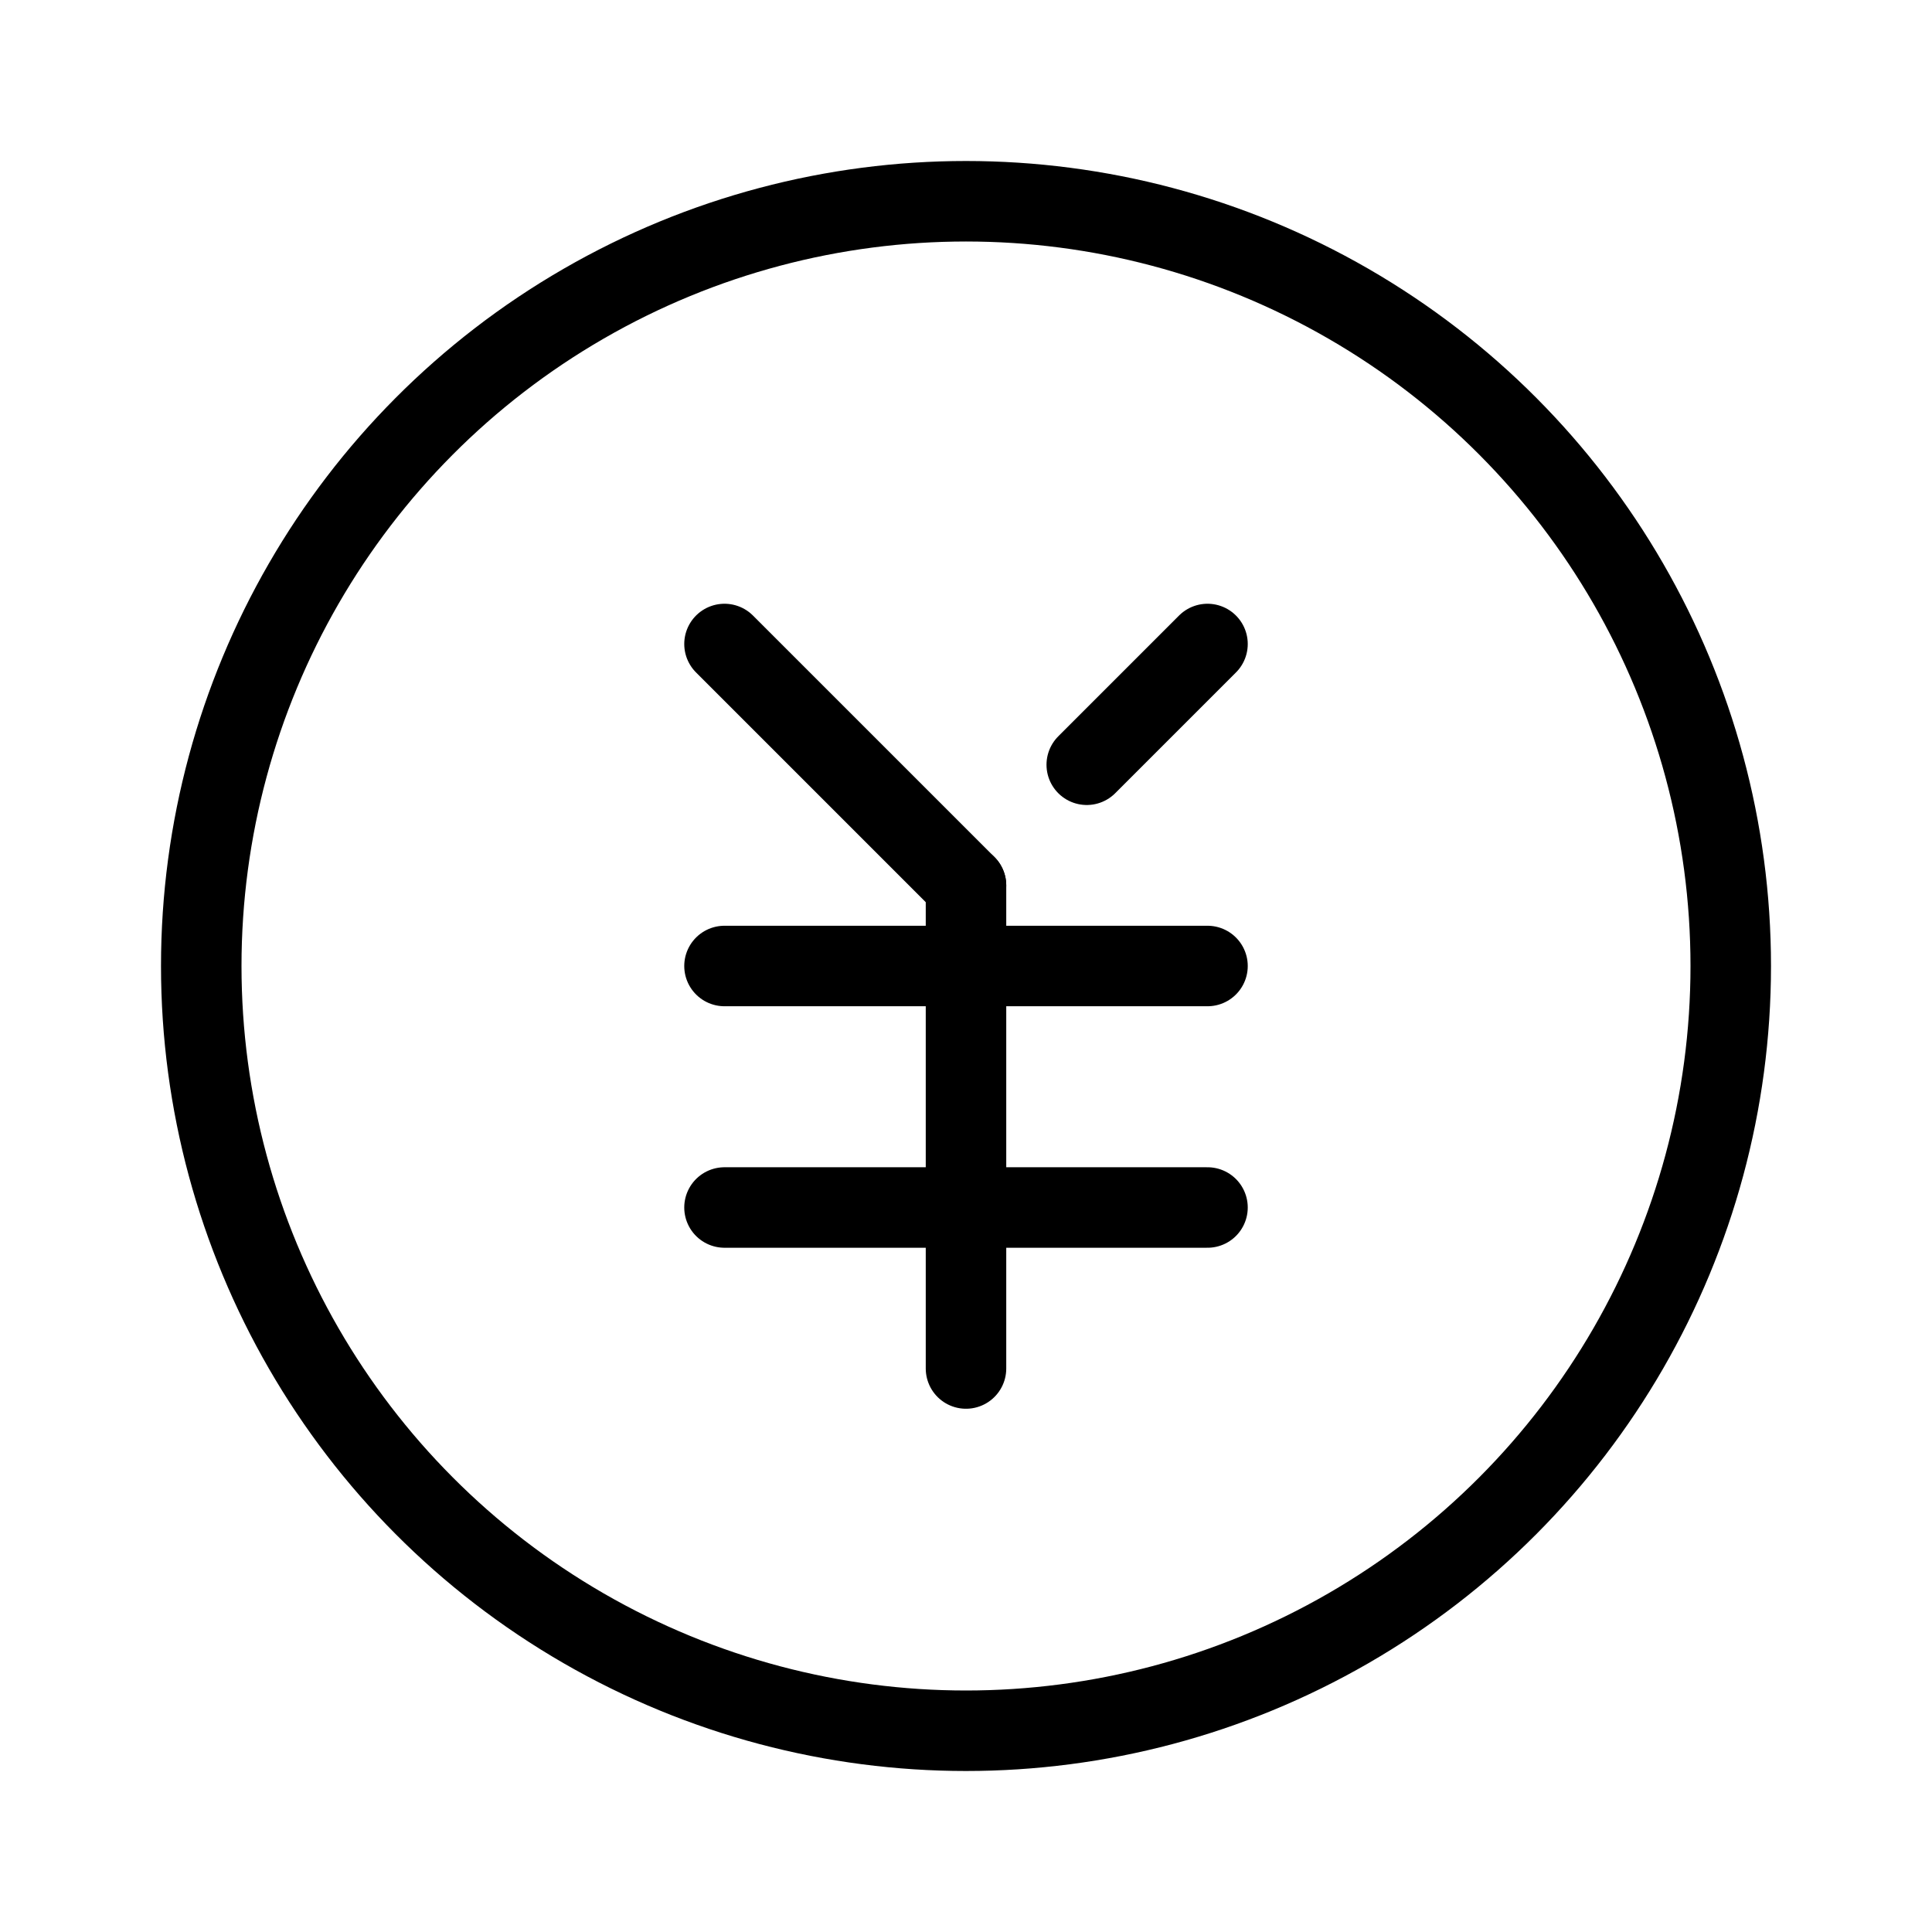
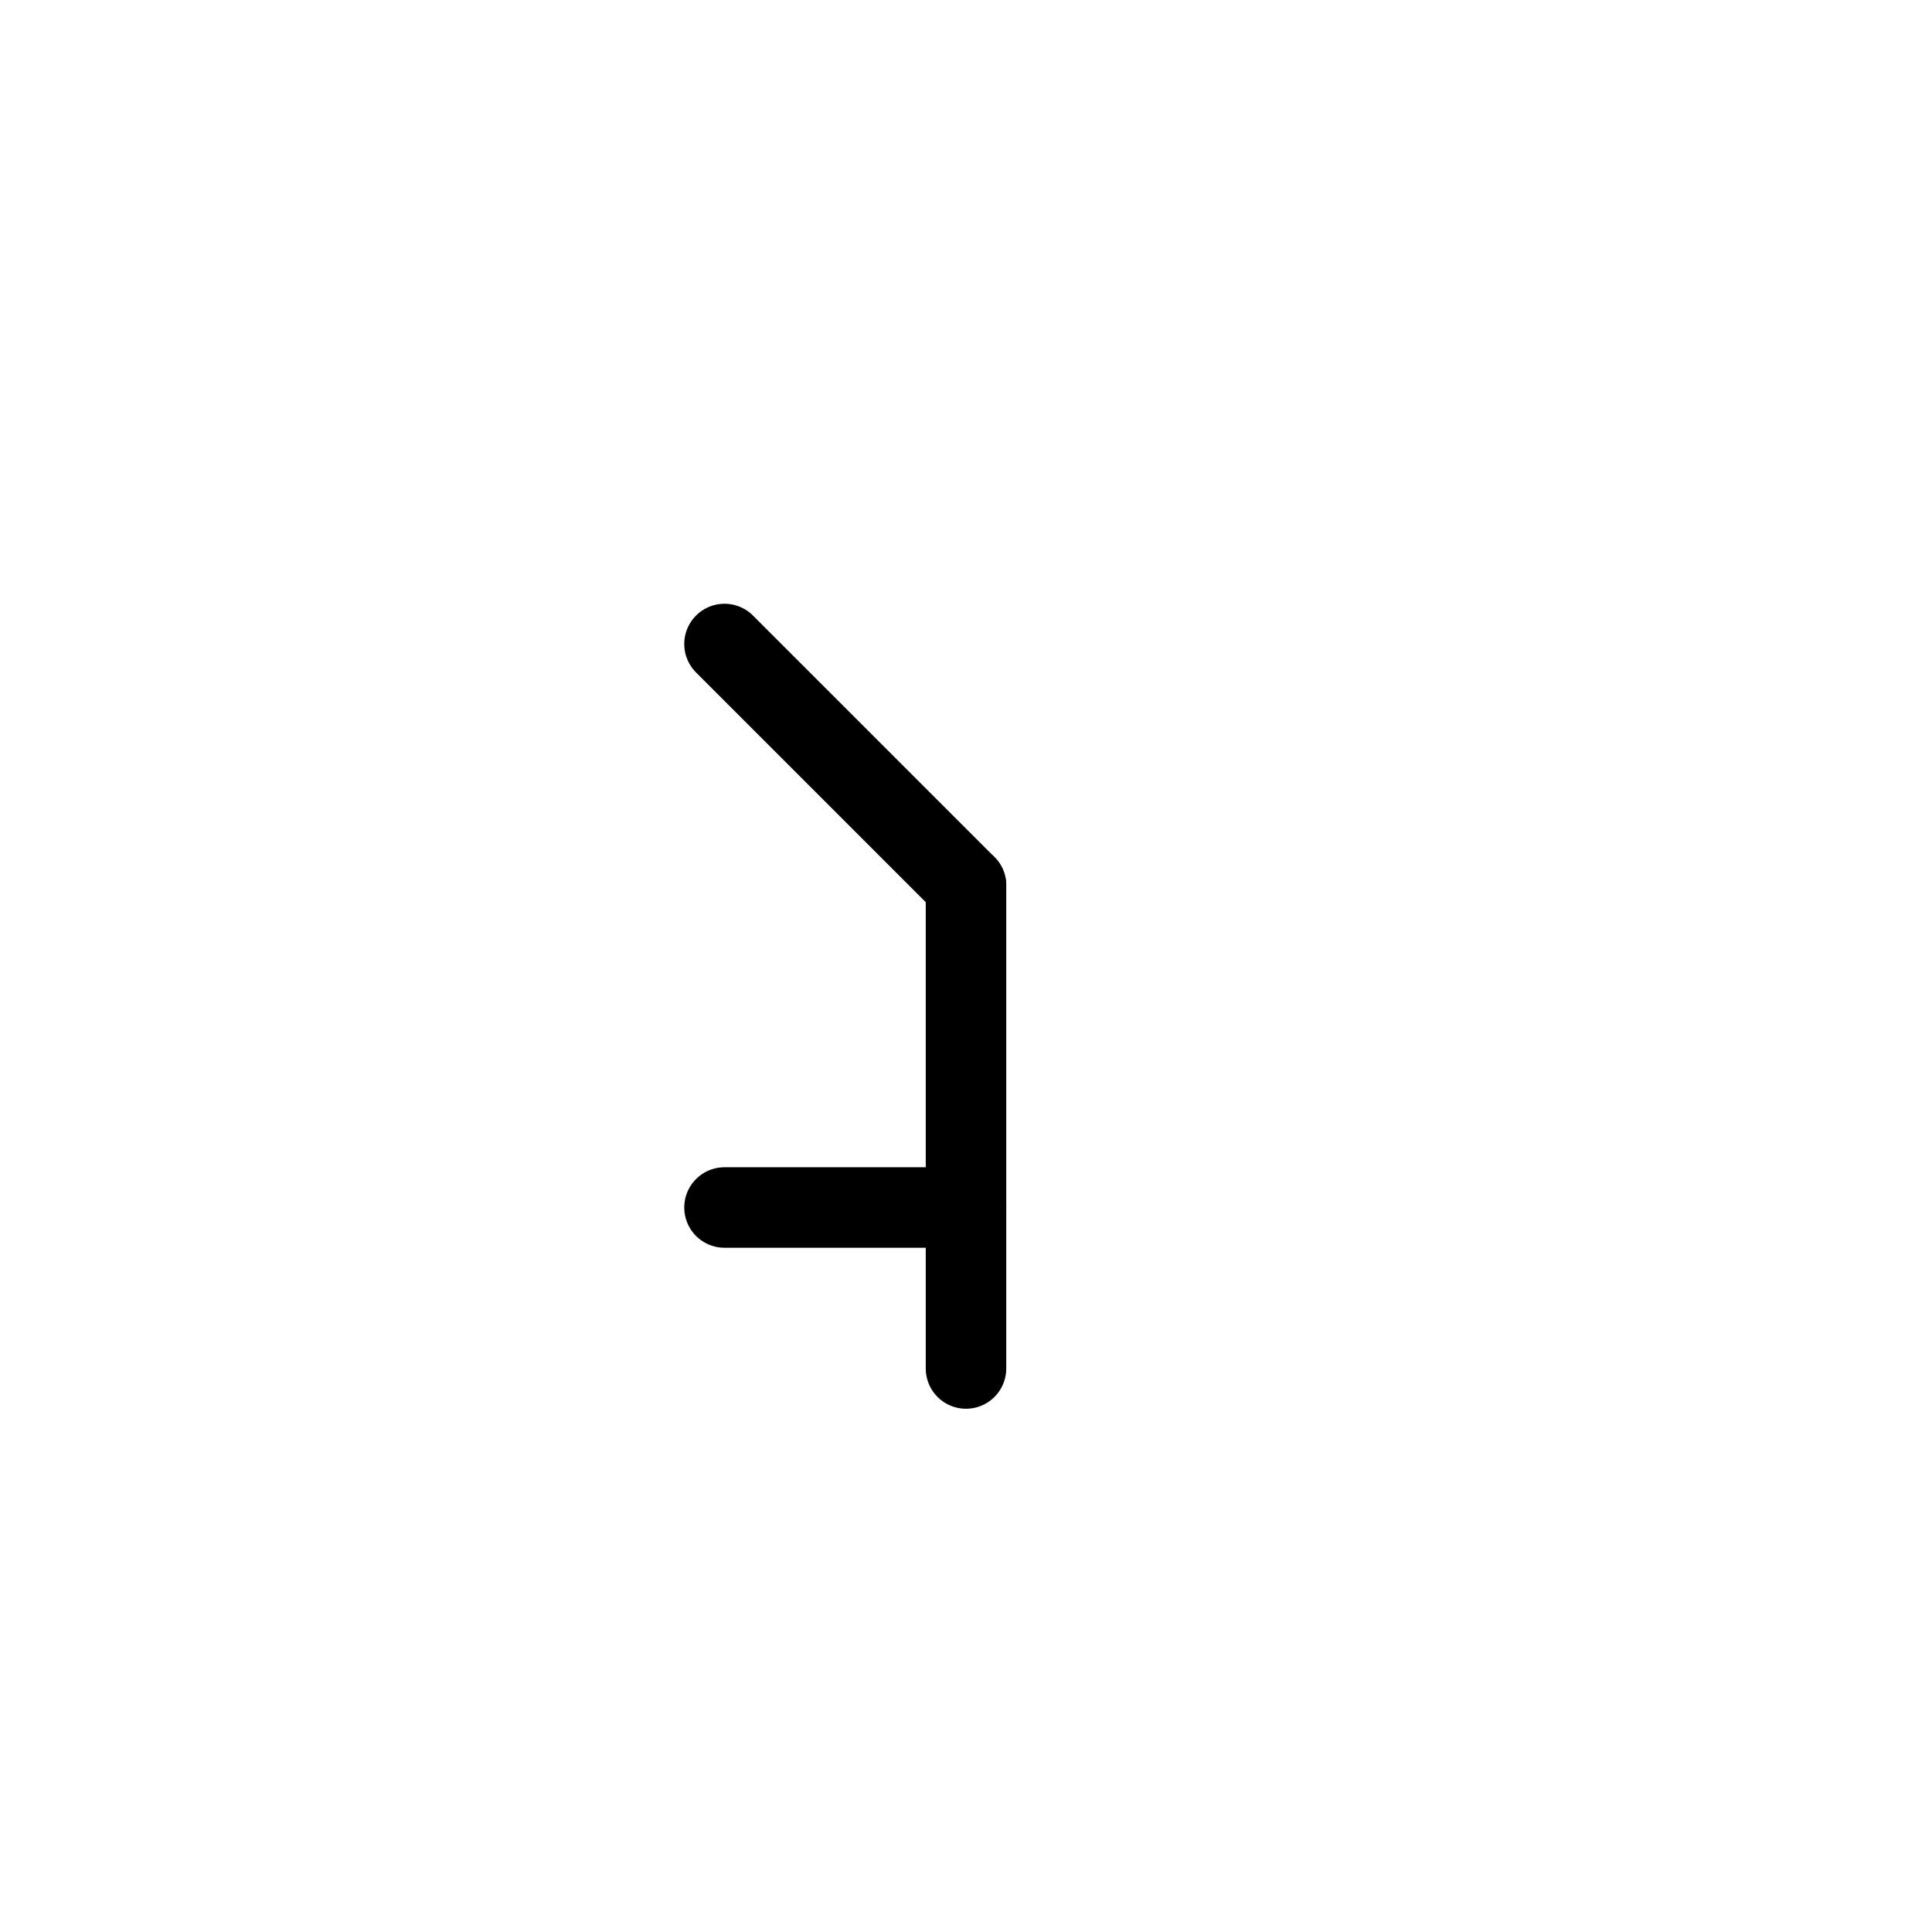
<svg xmlns="http://www.w3.org/2000/svg" viewBox="0 0 48 48">
  <defs>
    <style>.a,.b{fill:none;}.b{stroke:#000;stroke-linecap:round;stroke-linejoin:round;stroke-width:2px;}</style>
  </defs>
  <title>yen_hoso</title>
  <rect class="a" width="48" height="48" />
-   <circle class="b" cx="24" cy="24" r="19" />
-   <line class="b" x1="27" y1="19" x2="30" y2="16" />
  <line class="b" x1="18" y1="16" x2="24" y2="22" />
  <line class="b" x1="24" y1="34" x2="24" y2="22" />
-   <line class="b" x1="18" y1="24" x2="24" y2="24" />
  <line class="b" x1="18" y1="30" x2="24" y2="30" />
-   <line class="b" x1="24" y1="24" x2="30" y2="24" />
-   <line class="b" x1="24" y1="30" x2="30" y2="30" />
</svg>